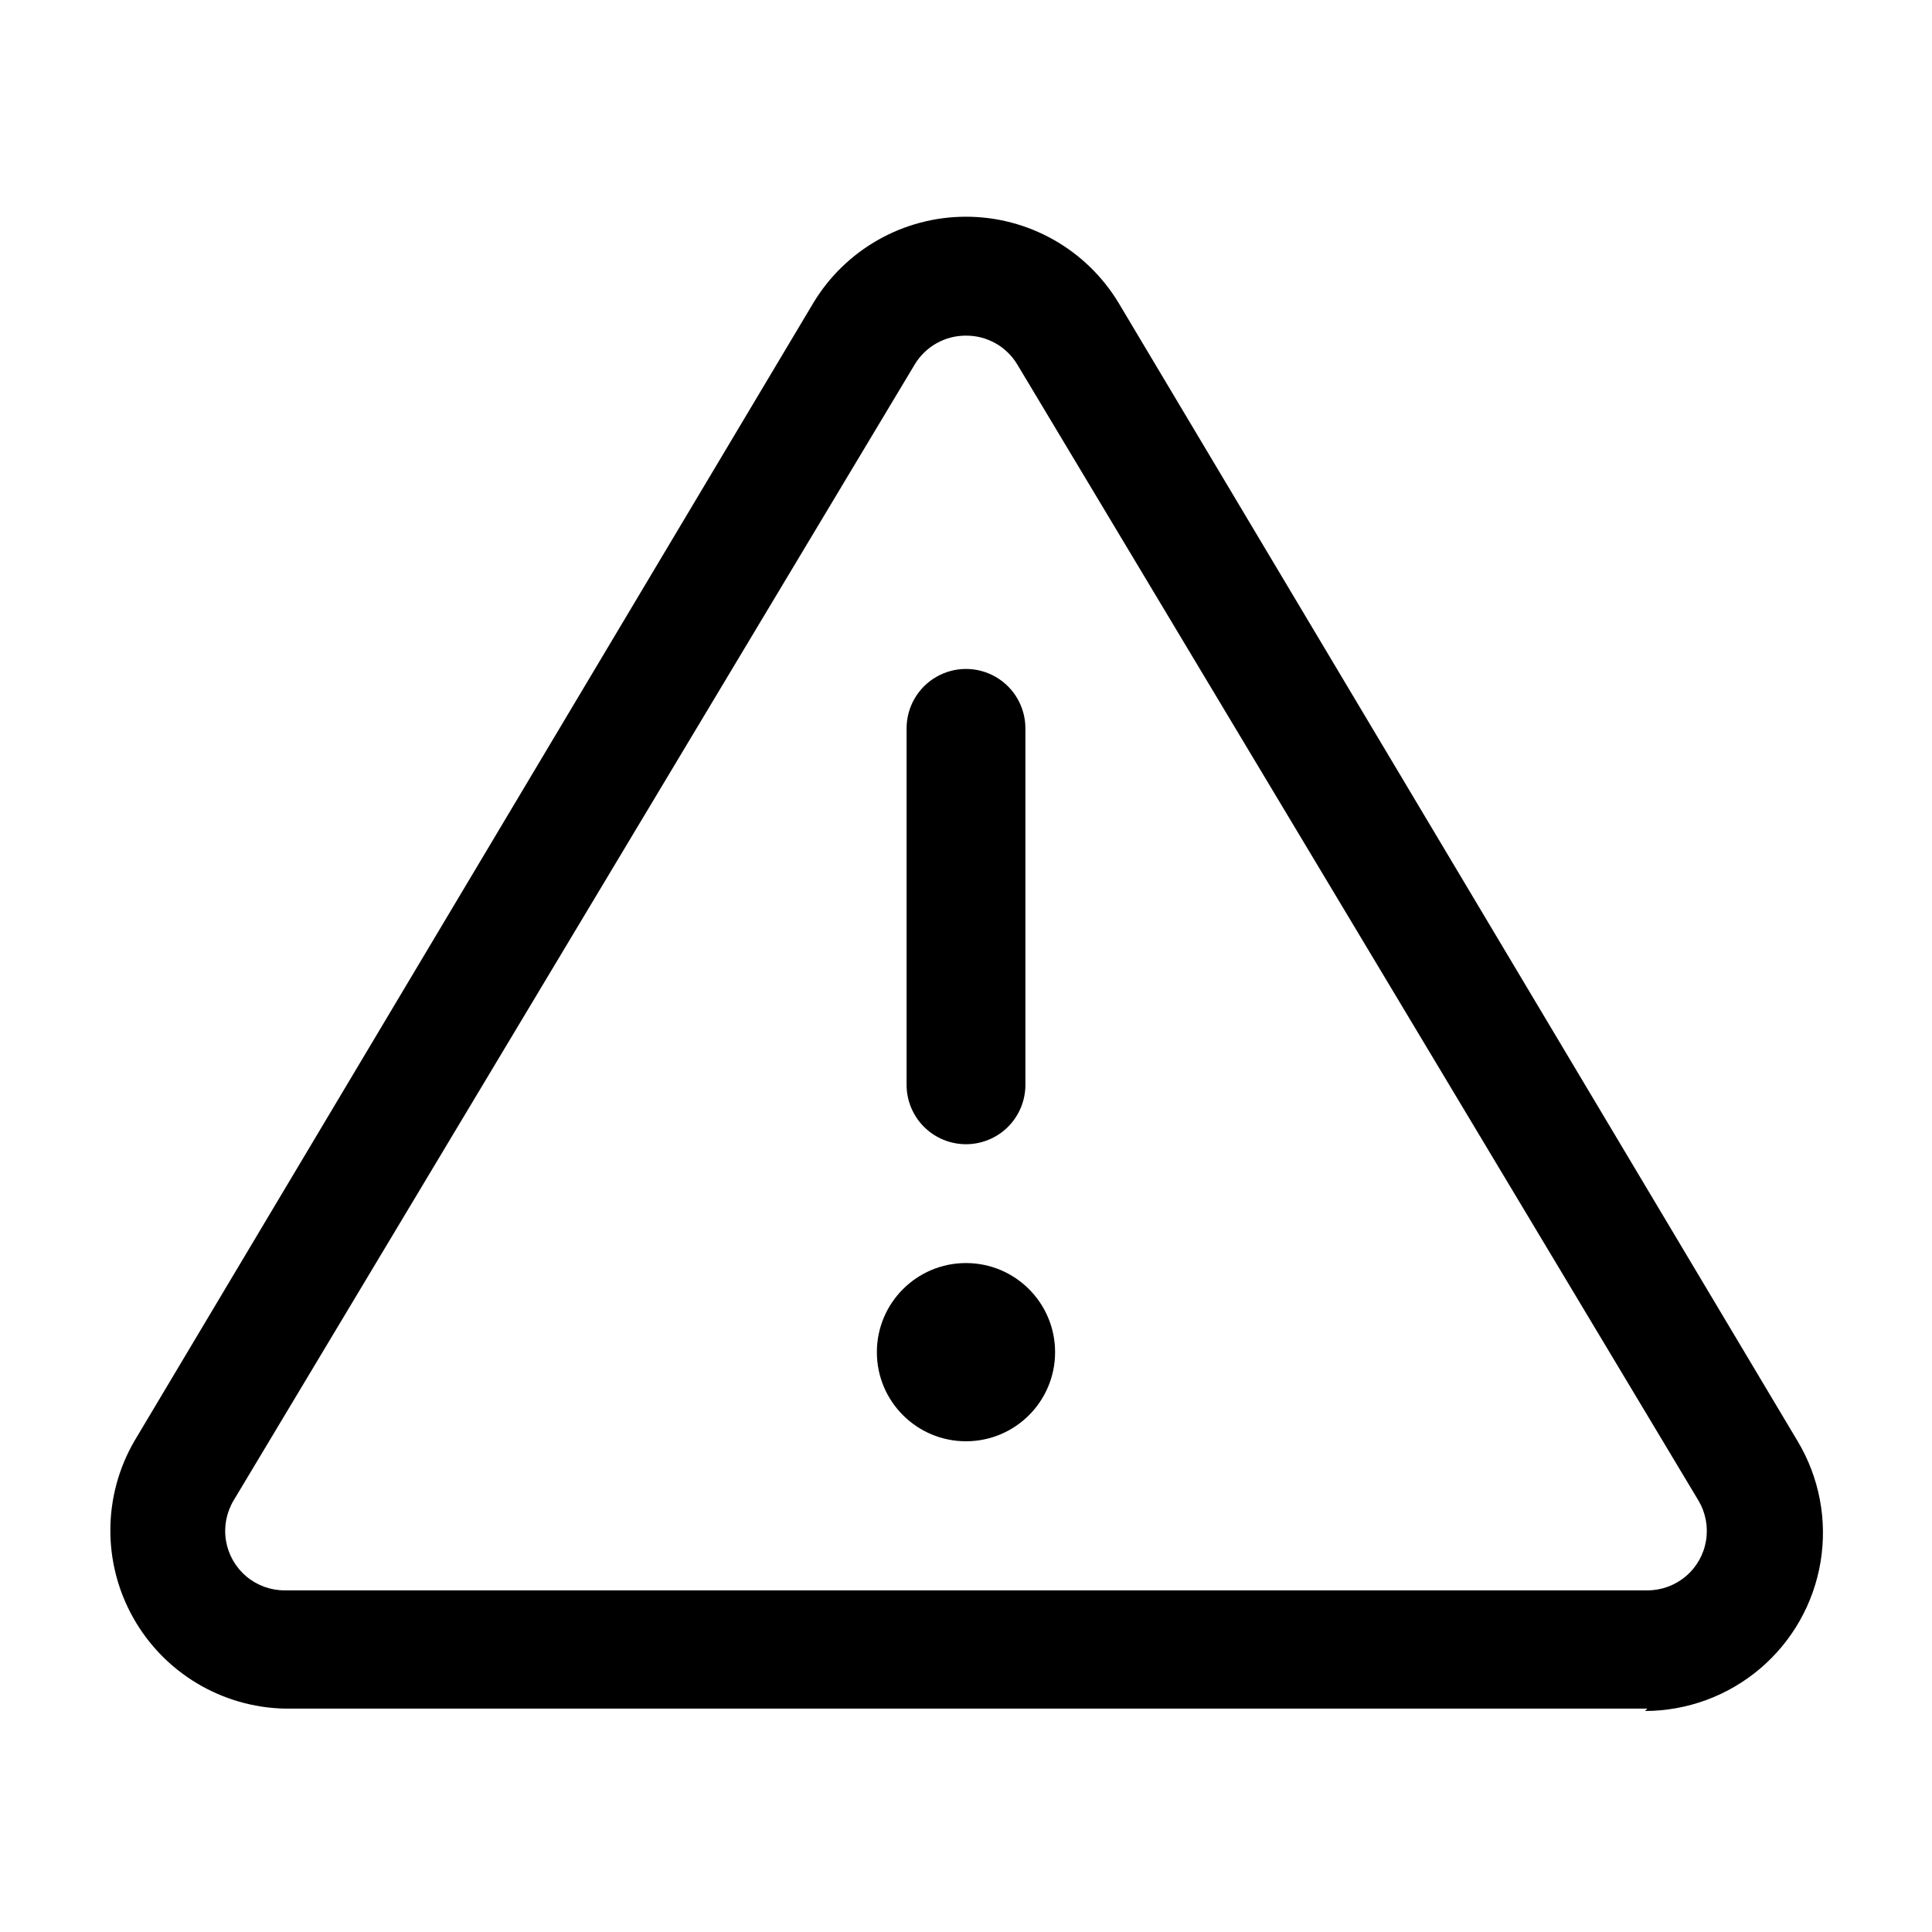
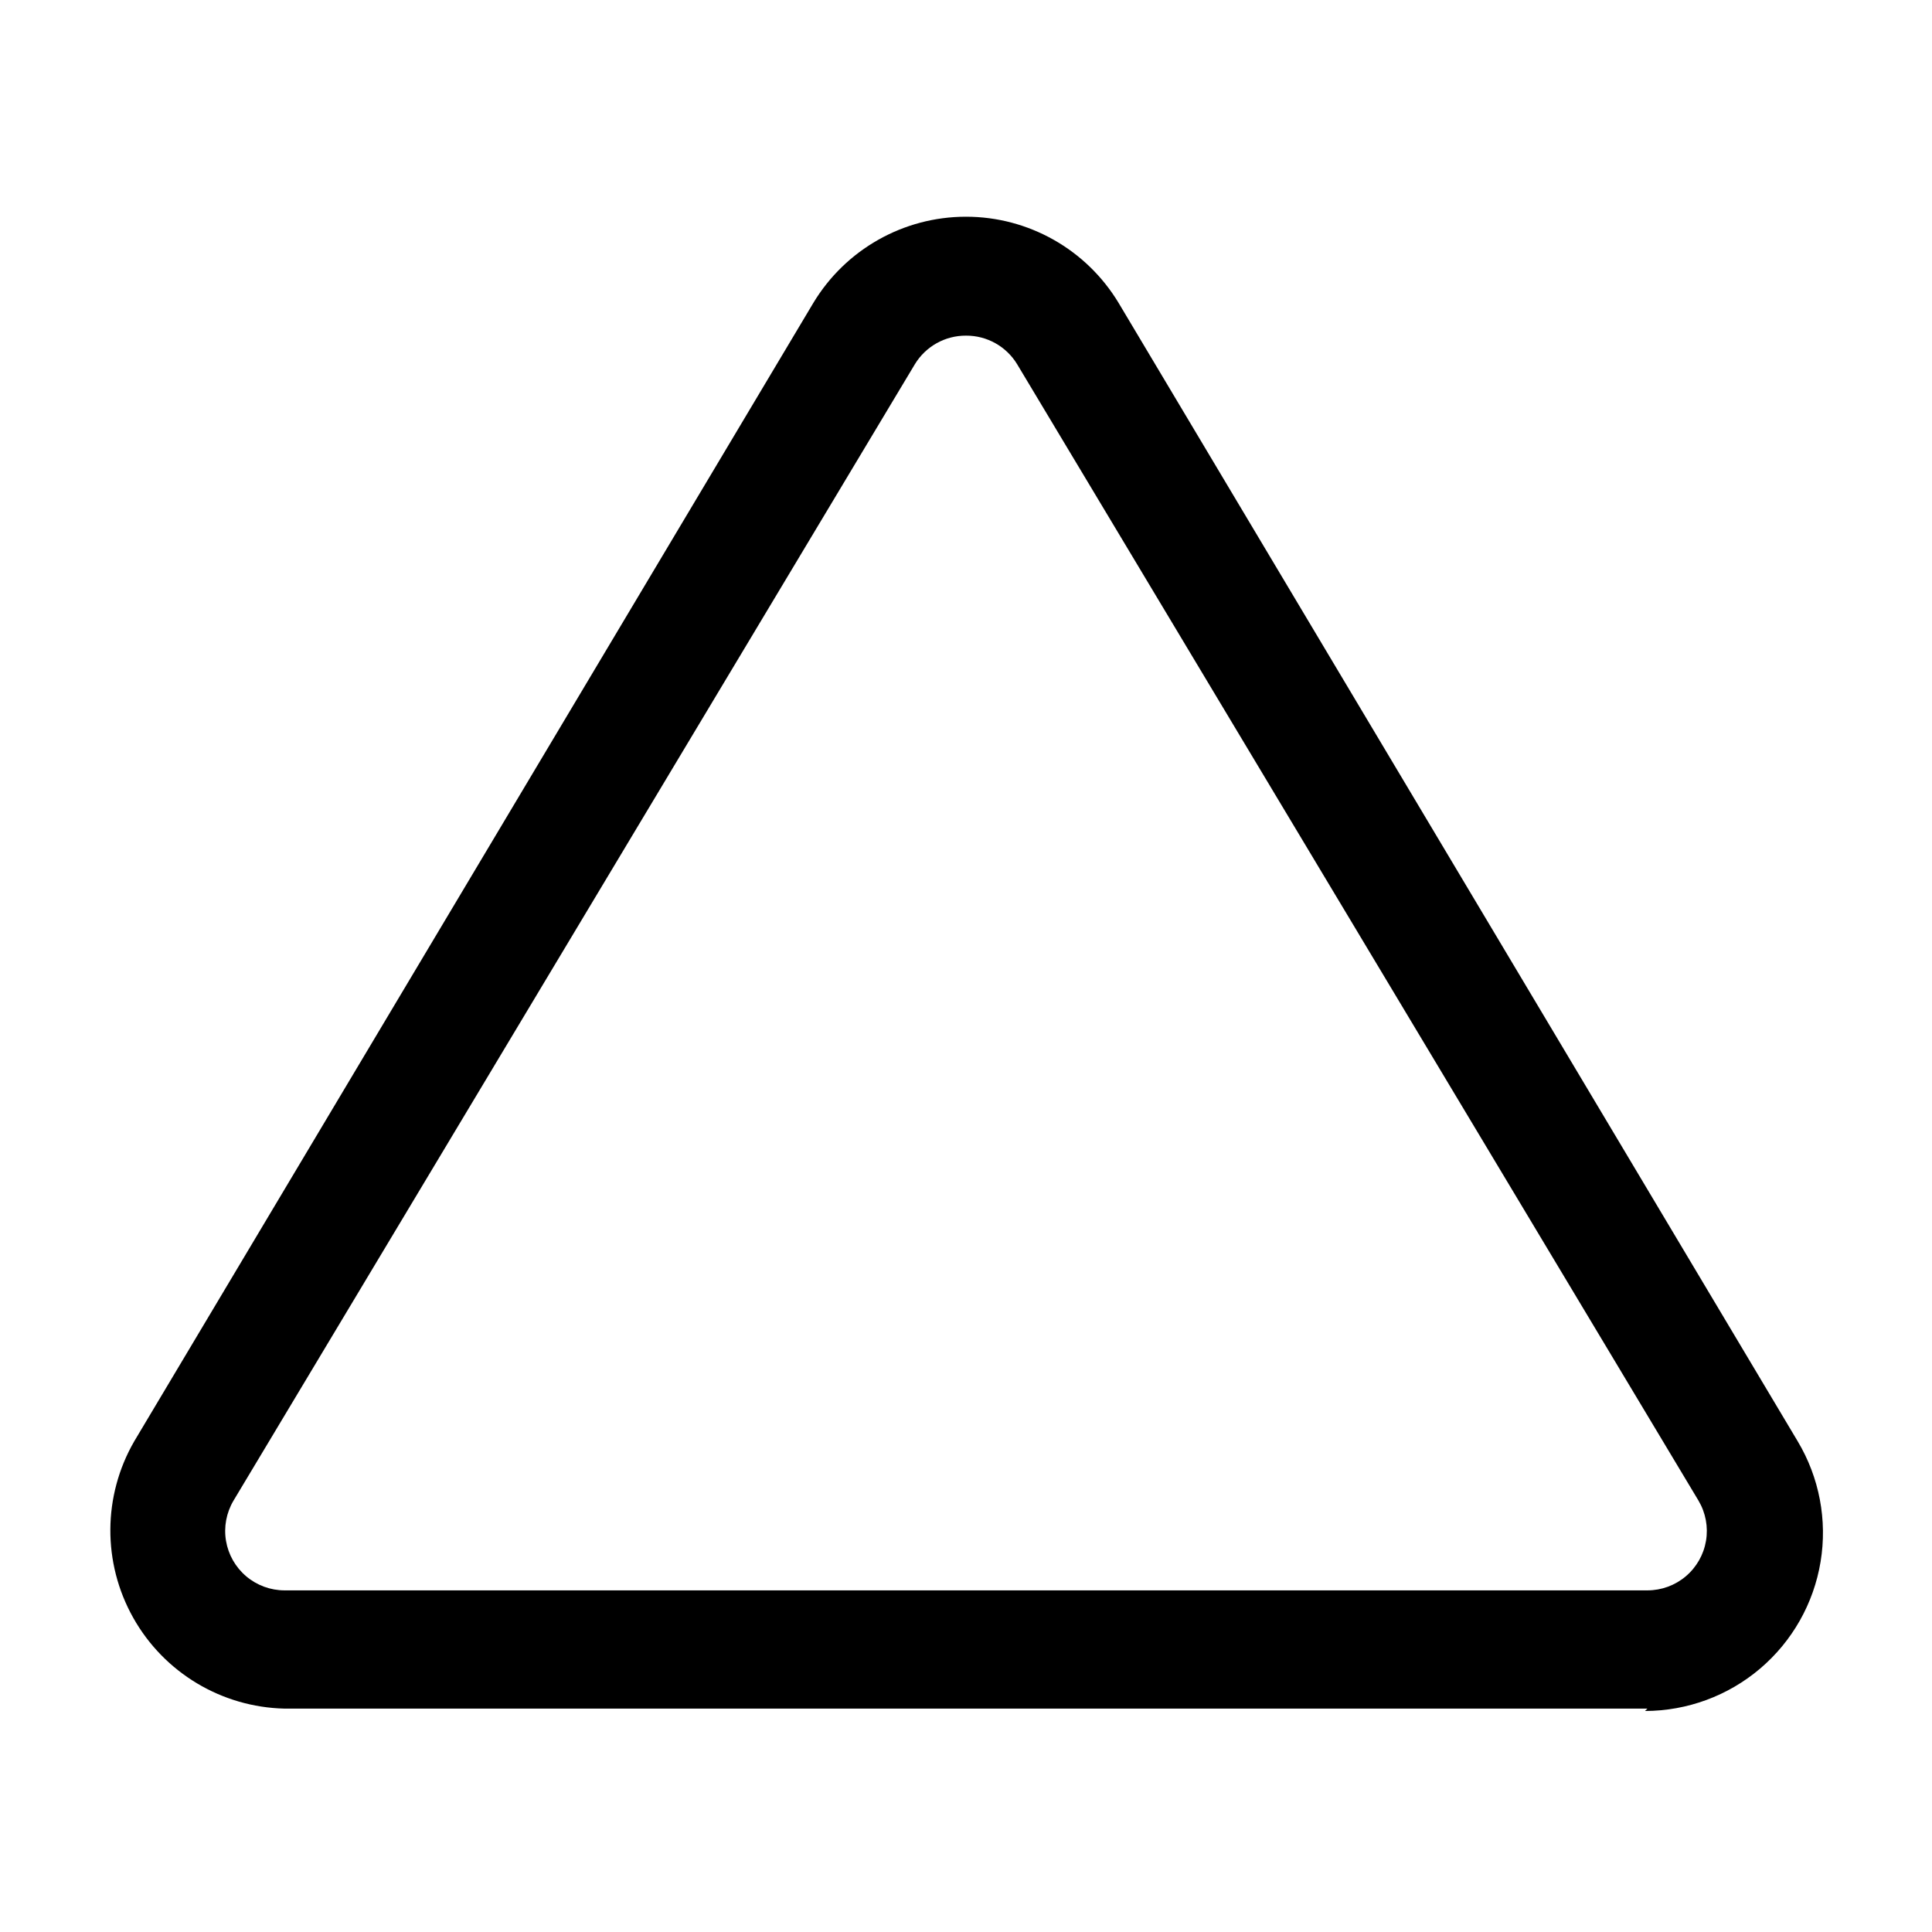
<svg xmlns="http://www.w3.org/2000/svg" fill="#000000" width="800px" height="800px" version="1.1" viewBox="144 144 512 512">
  <g>
    <path d="m580.58 596.8h-361.17c-16.684-0.379-31.93-9.527-40.105-24.074-8.18-14.547-8.074-32.328 0.273-46.777l179.95-301.65c8.547-14.191 23.898-22.867 40.465-22.867 16.562 0 31.914 8.676 40.461 22.867l179.95 301.65c5.738 9.598 7.891 20.914 6.066 31.945-1.82 11.031-7.496 21.059-16.016 28.297-8.52 7.238-19.332 11.219-30.512 11.238zm-180.58-363.85c-5.527-0.031-10.668 2.836-13.543 7.559l-180.58 301.18c-1.898 3.203-2.602 6.973-1.984 10.641 0.617 3.672 2.516 7.004 5.359 9.41 2.84 2.402 6.441 3.723 10.164 3.723h361.17c3.723 0 7.324-1.32 10.164-3.723 2.844-2.406 4.742-5.738 5.359-9.41 0.617-3.668-0.086-7.438-1.984-10.641l-180.58-301.18c-2.875-4.723-8.012-7.59-13.539-7.559z" />
-     <path d="m400 447.23c-4.176 0-8.18-1.66-11.133-4.609-2.953-2.953-4.613-6.957-4.613-11.133v-94.465c0-5.625 3-10.824 7.871-13.637s10.875-2.812 15.746 0 7.871 8.012 7.871 13.637v94.465c0 4.176-1.66 8.18-4.609 11.133-2.953 2.949-6.957 4.609-11.133 4.609z" />
-     <path d="m423.61 502.34c0 13.043-10.57 23.613-23.613 23.613s-23.617-10.57-23.617-23.613c0-13.043 10.574-23.617 23.617-23.617s23.613 10.574 23.613 23.617" />
  </g>
</svg>